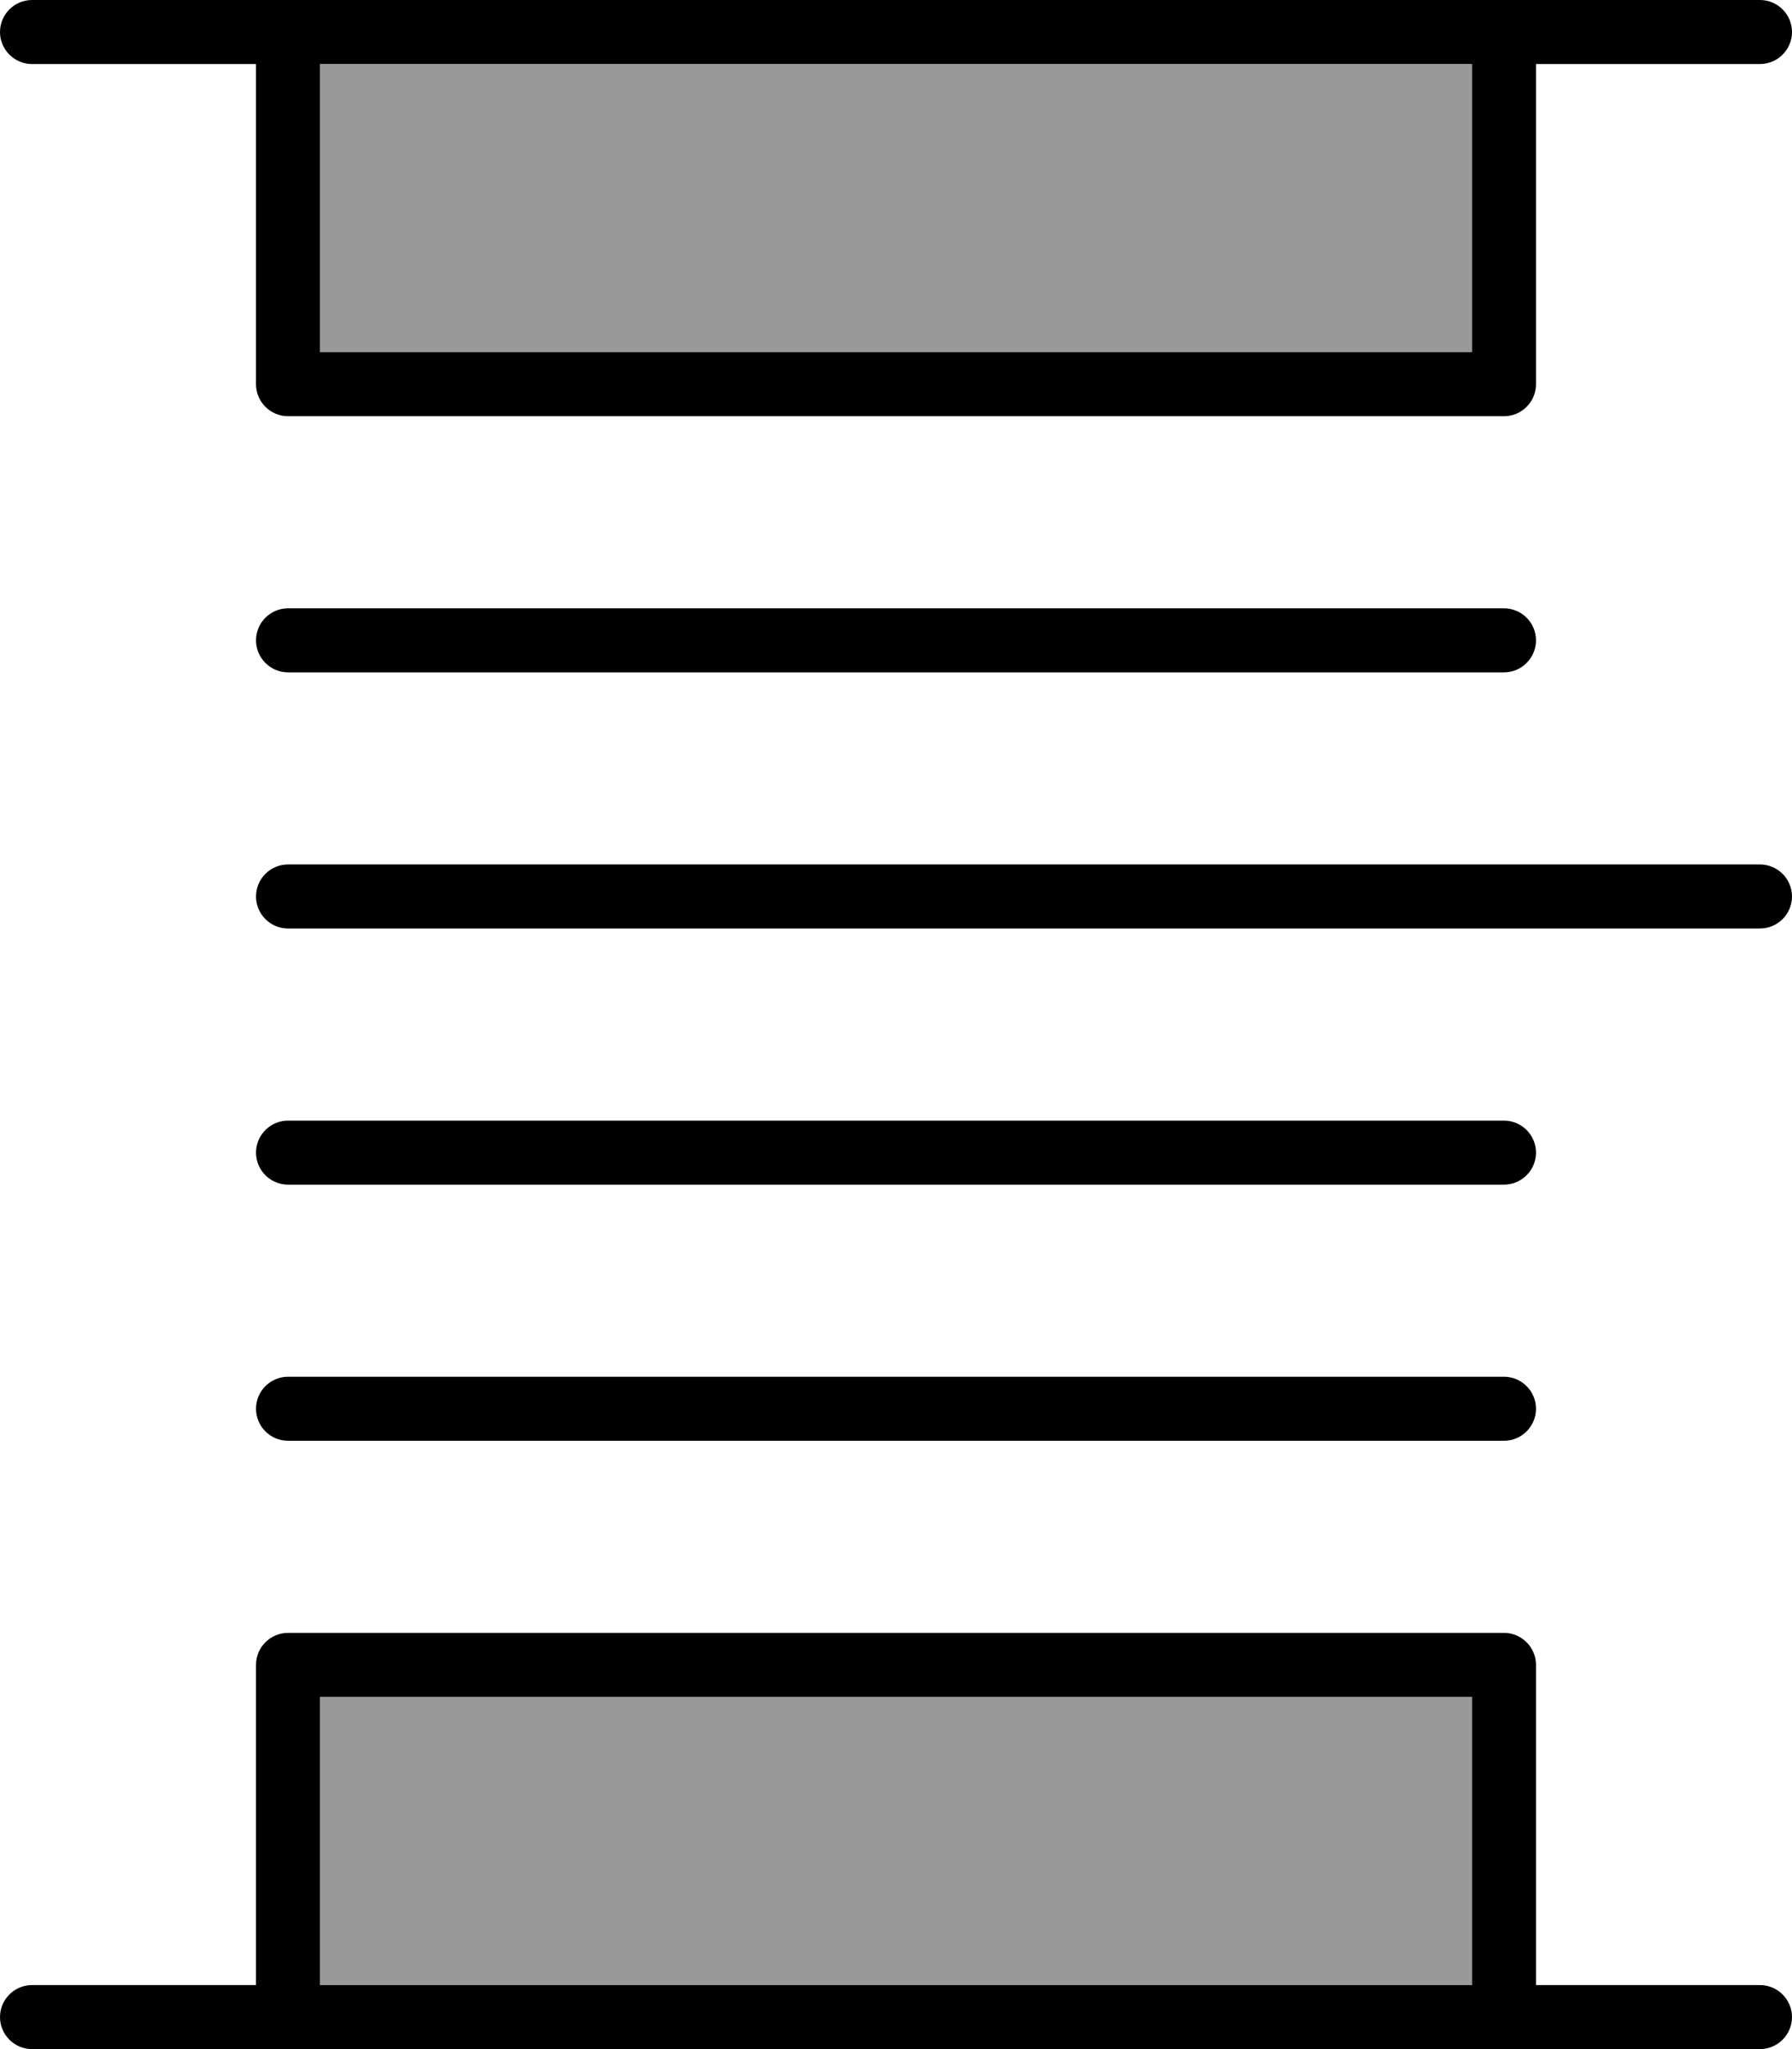
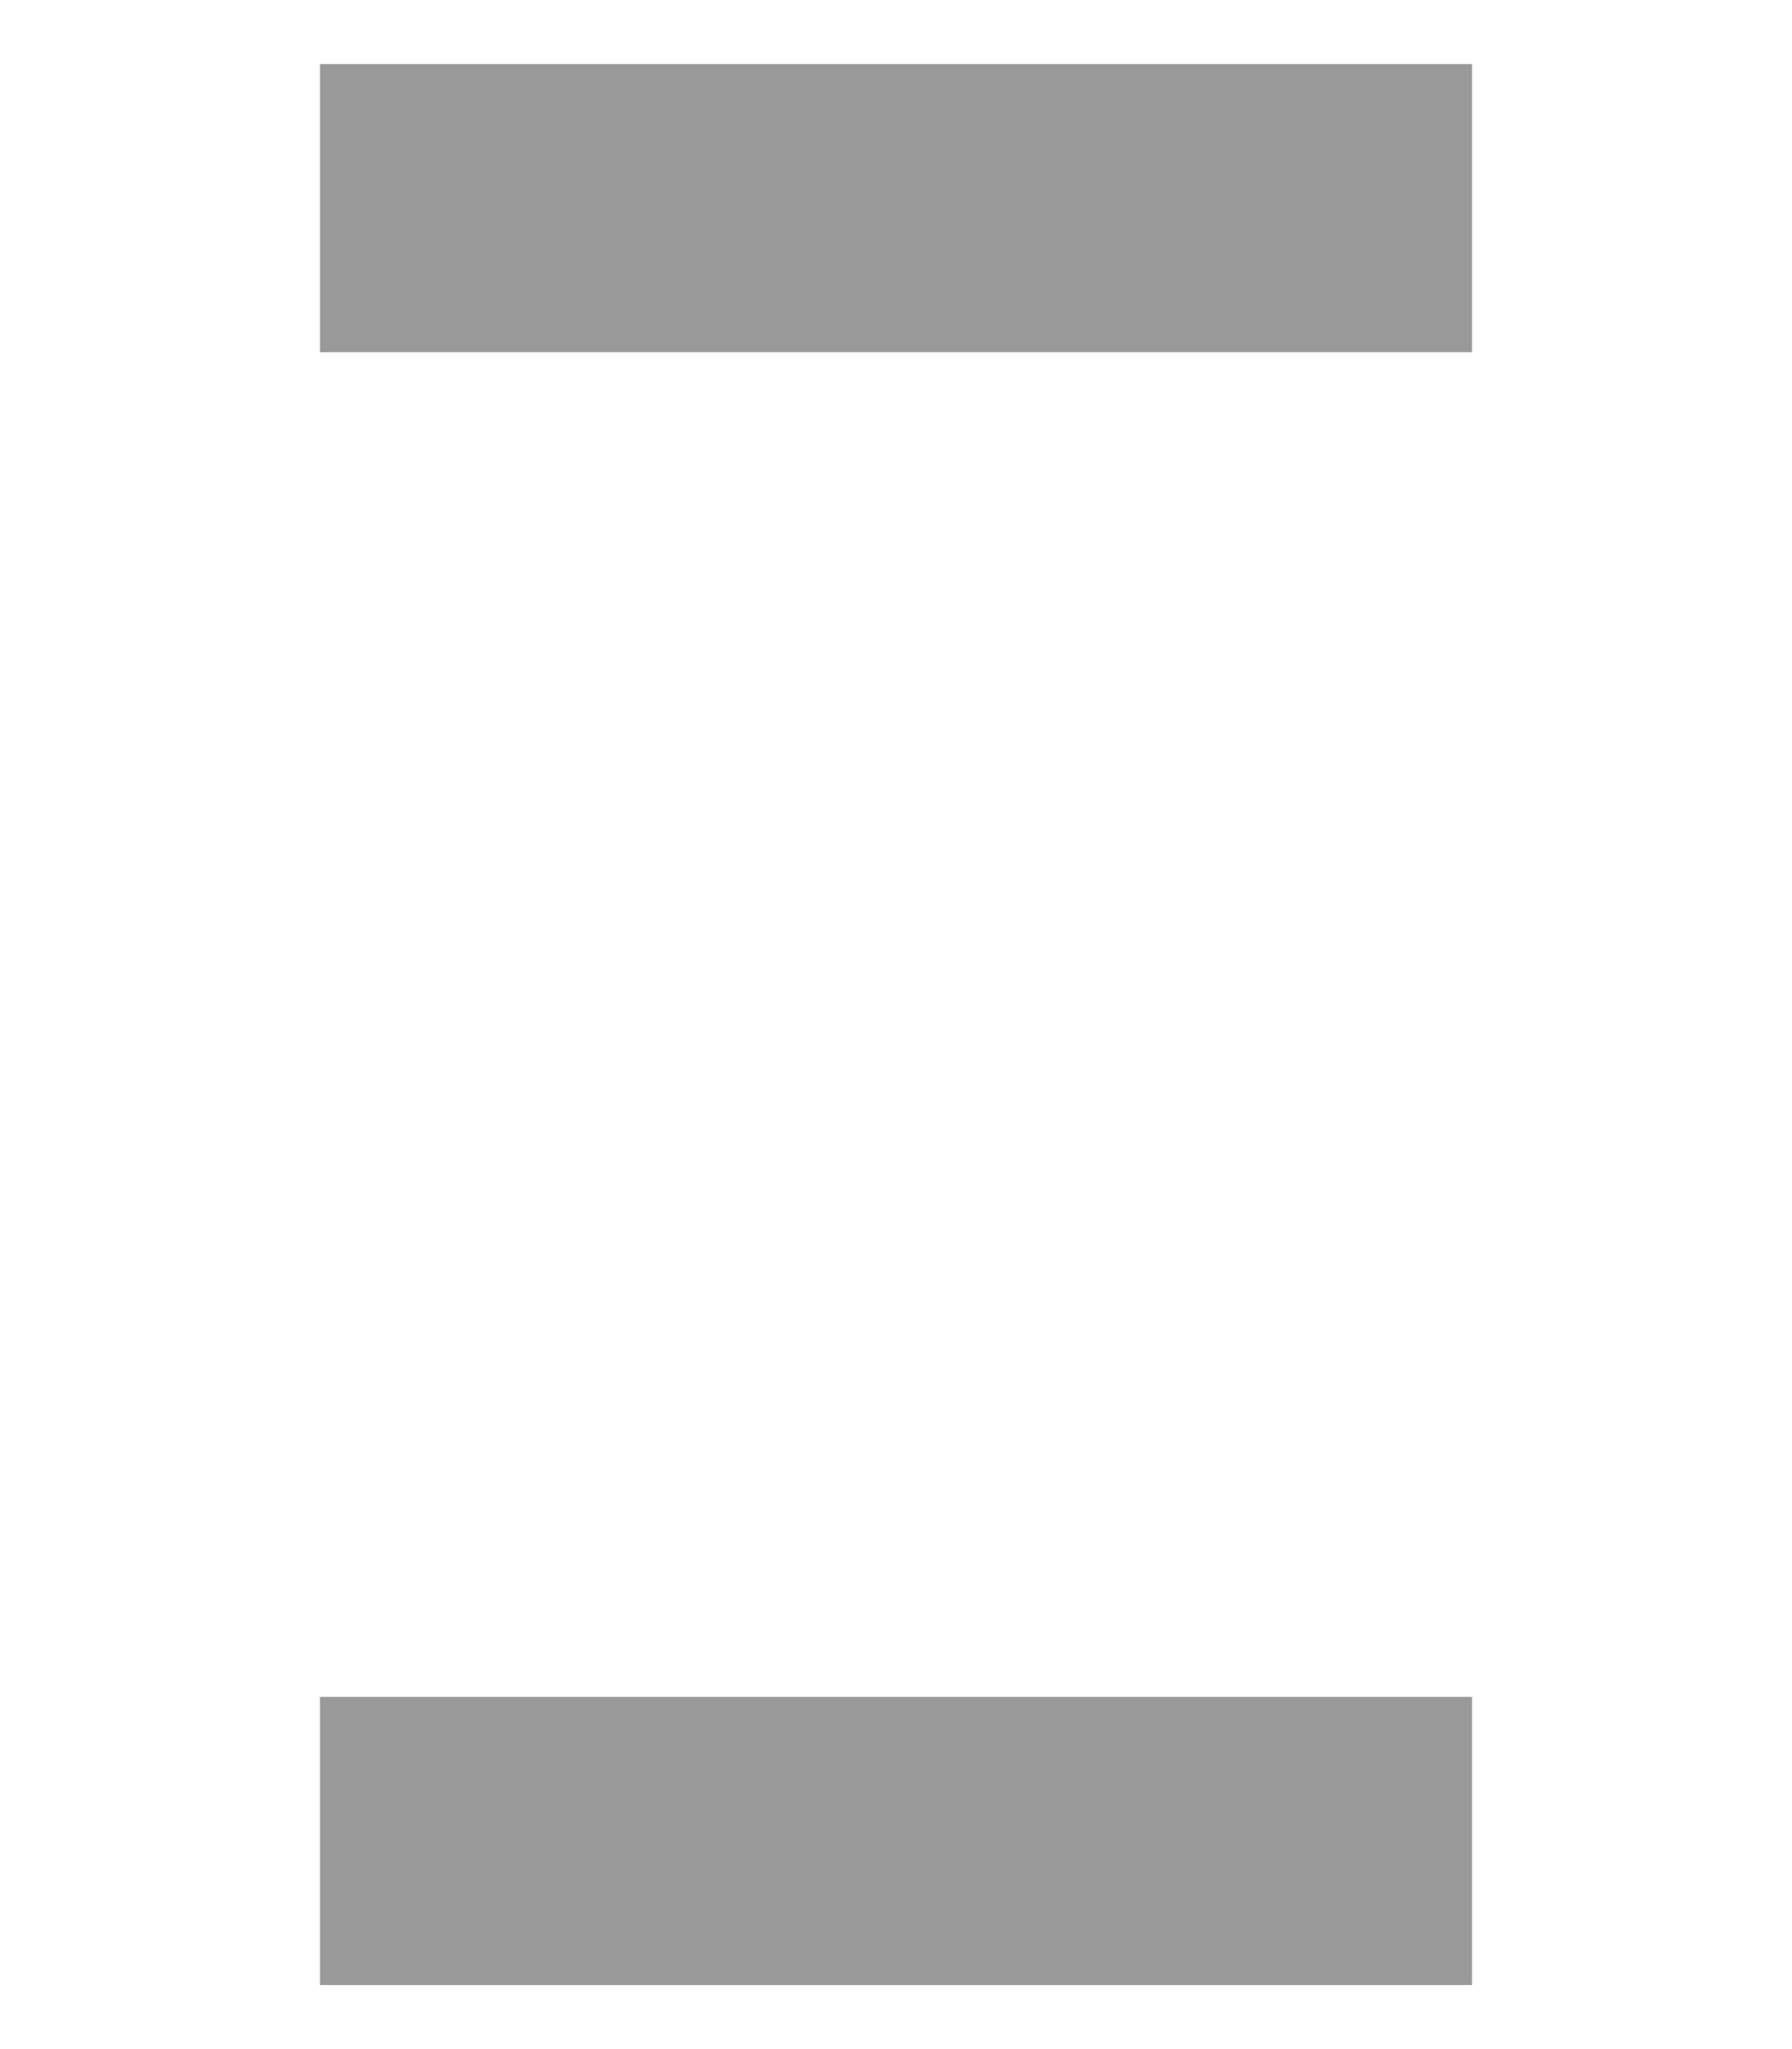
<svg xmlns="http://www.w3.org/2000/svg" viewBox="0 0 448 512">
  <defs>
    <style>.fa-secondary{opacity:.4}</style>
  </defs>
  <path class="fa-secondary" d="M80 16l288 0 0 72L80 88l0-72zm0 408l288 0 0 72L80 496l0-72z" />
-   <path class="fa-primary" d="M0 8C0 3.6 3.6 0 8 0L72 0 376 0l64 0c4.4 0 8 3.6 8 8s-3.6 8-8 8l-56 0 0 80c0 4.4-3.6 8-8 8L72 104c-4.4 0-8-3.6-8-8l0-80L8 16c-4.4 0-8-3.6-8-8zm80 8l0 72 288 0 0-72L80 16zM64 160c0-4.4 3.6-8 8-8l304 0c4.4 0 8 3.6 8 8s-3.6 8-8 8L72 168c-4.4 0-8-3.6-8-8zm0 64c0-4.4 3.6-8 8-8l368 0c4.4 0 8 3.6 8 8s-3.6 8-8 8L72 232c-4.4 0-8-3.6-8-8zm0 64c0-4.4 3.6-8 8-8l304 0c4.4 0 8 3.6 8 8s-3.6 8-8 8L72 296c-4.4 0-8-3.6-8-8zm0 64c0-4.4 3.6-8 8-8l304 0c4.4 0 8 3.6 8 8s-3.6 8-8 8L72 360c-4.4 0-8-3.6-8-8zM8 512c-4.4 0-8-3.6-8-8s3.6-8 8-8l56 0 0-80c0-4.4 3.6-8 8-8l304 0c4.4 0 8 3.6 8 8l0 80 56 0c4.4 0 8 3.6 8 8s-3.6 8-8 8l-64 0L72 512 8 512zm72-88l0 72 288 0 0-72L80 424z" />
</svg>